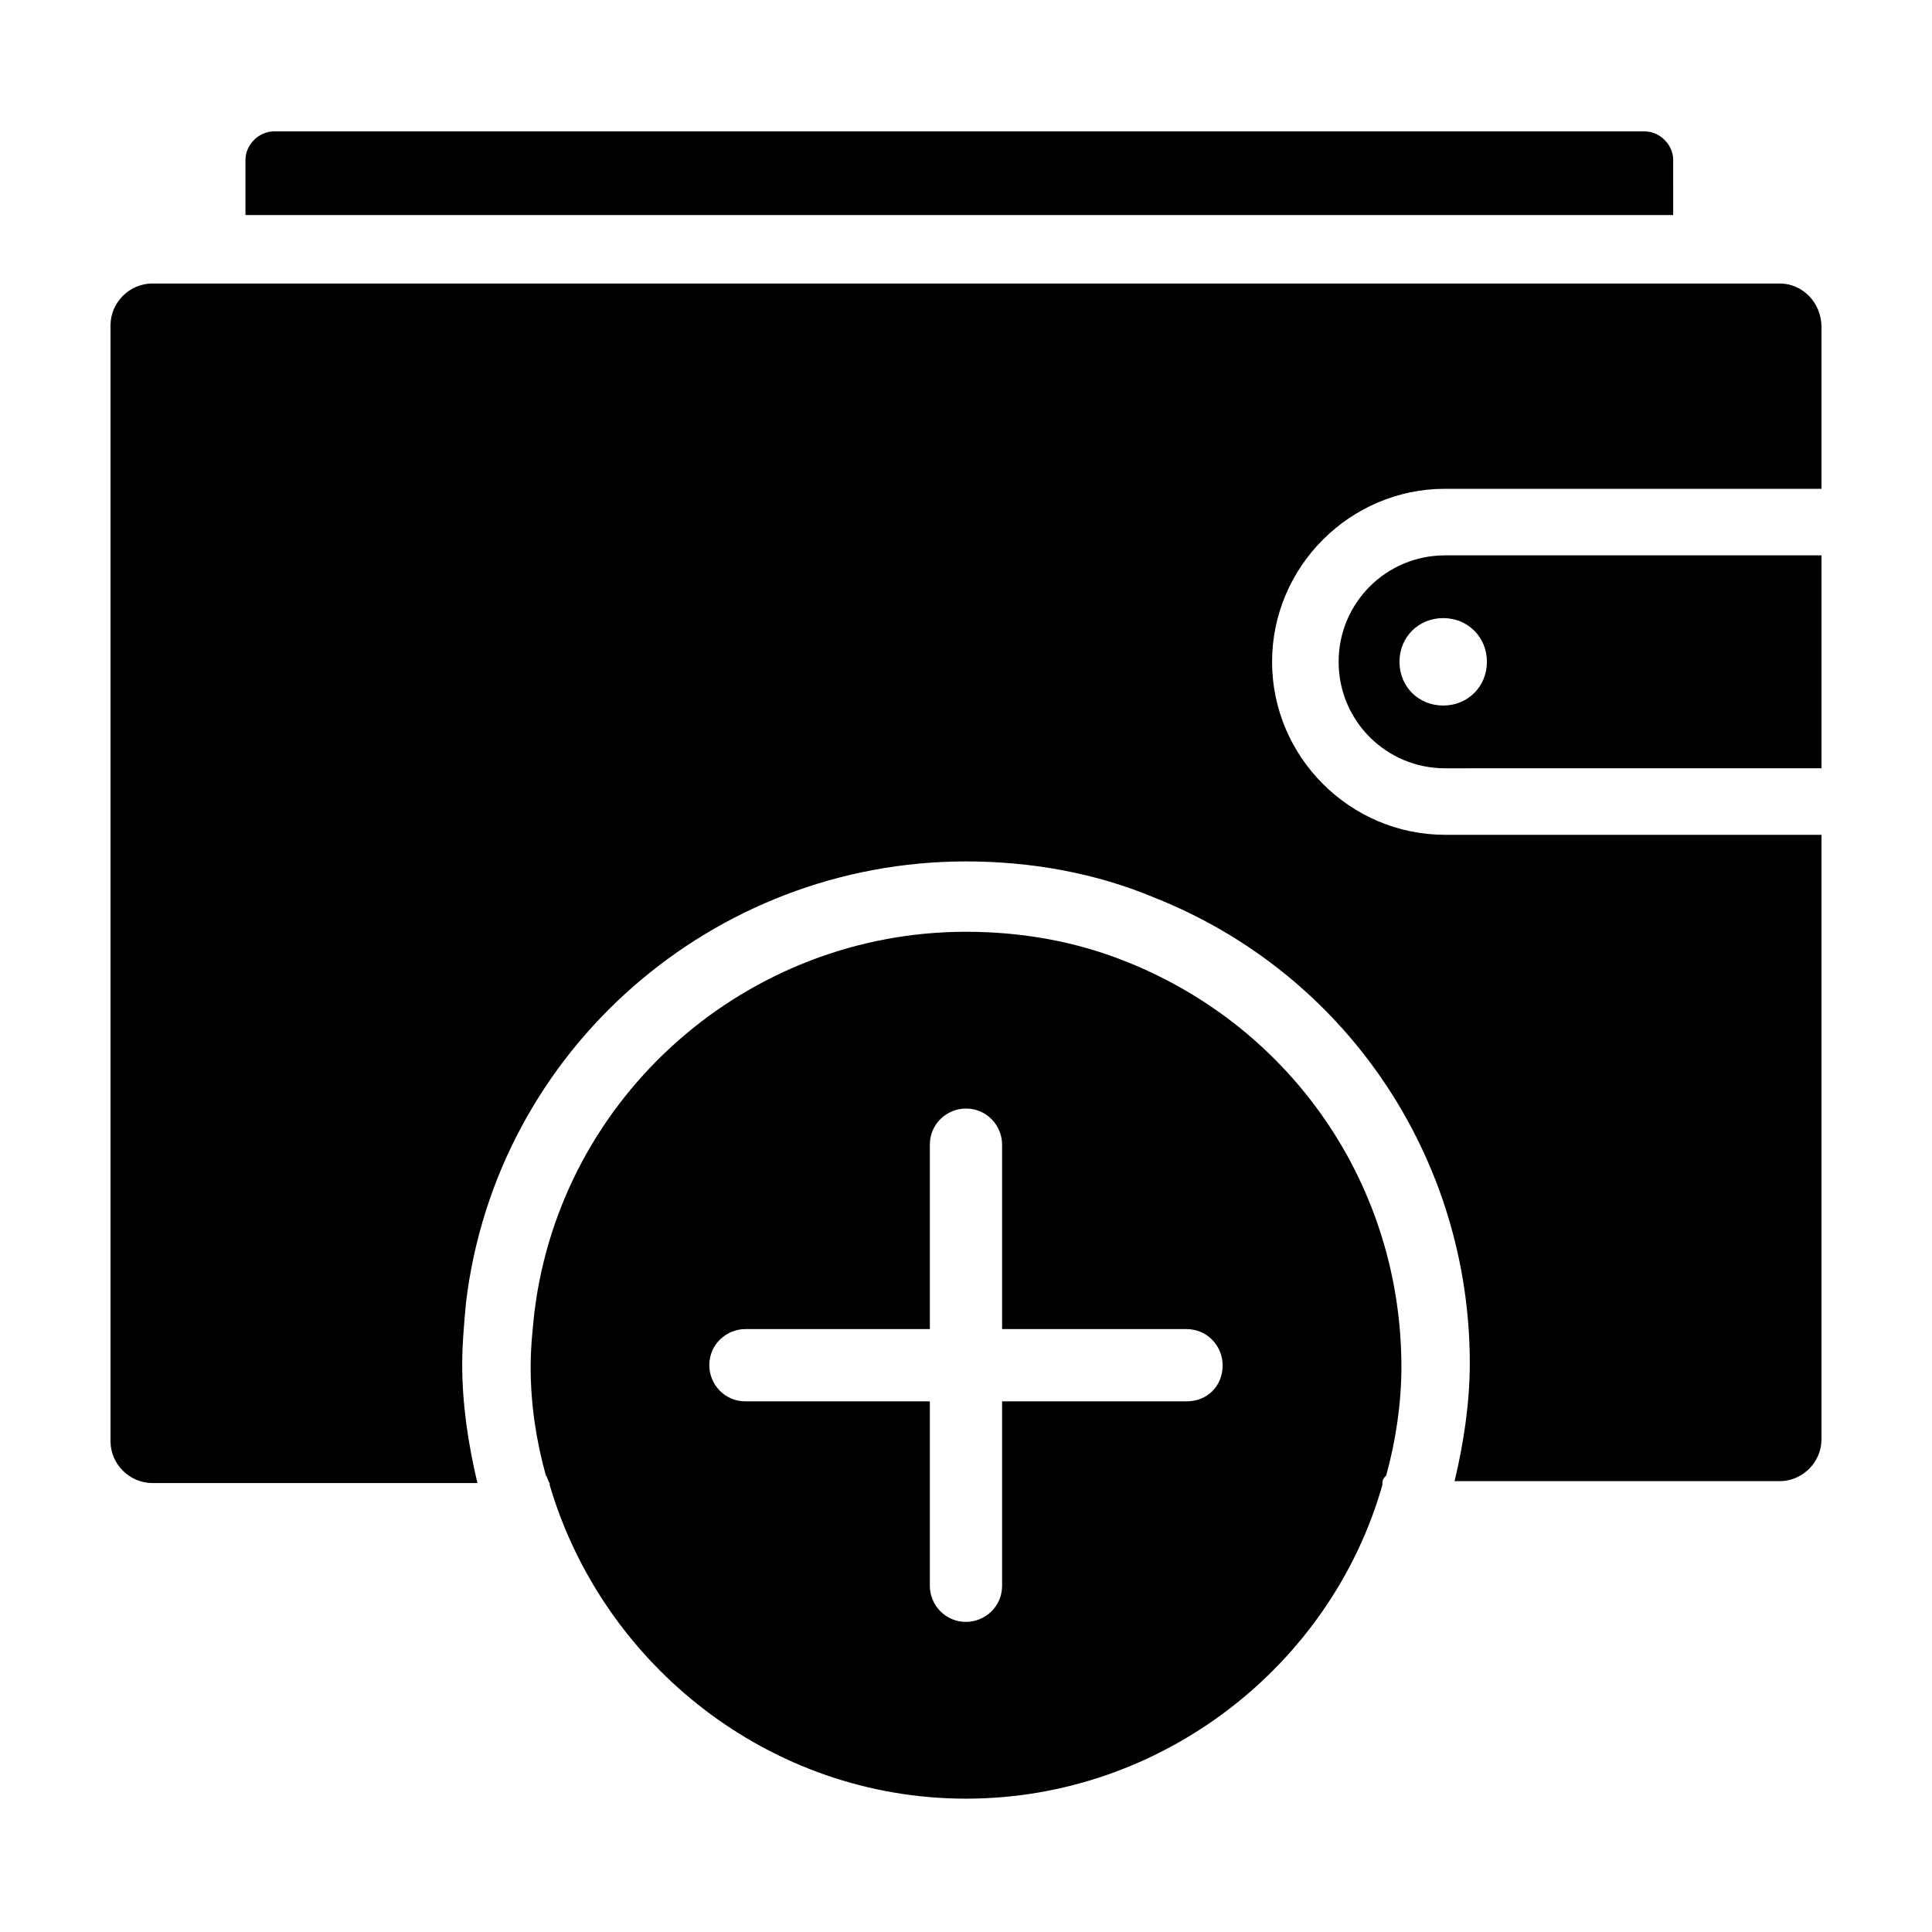
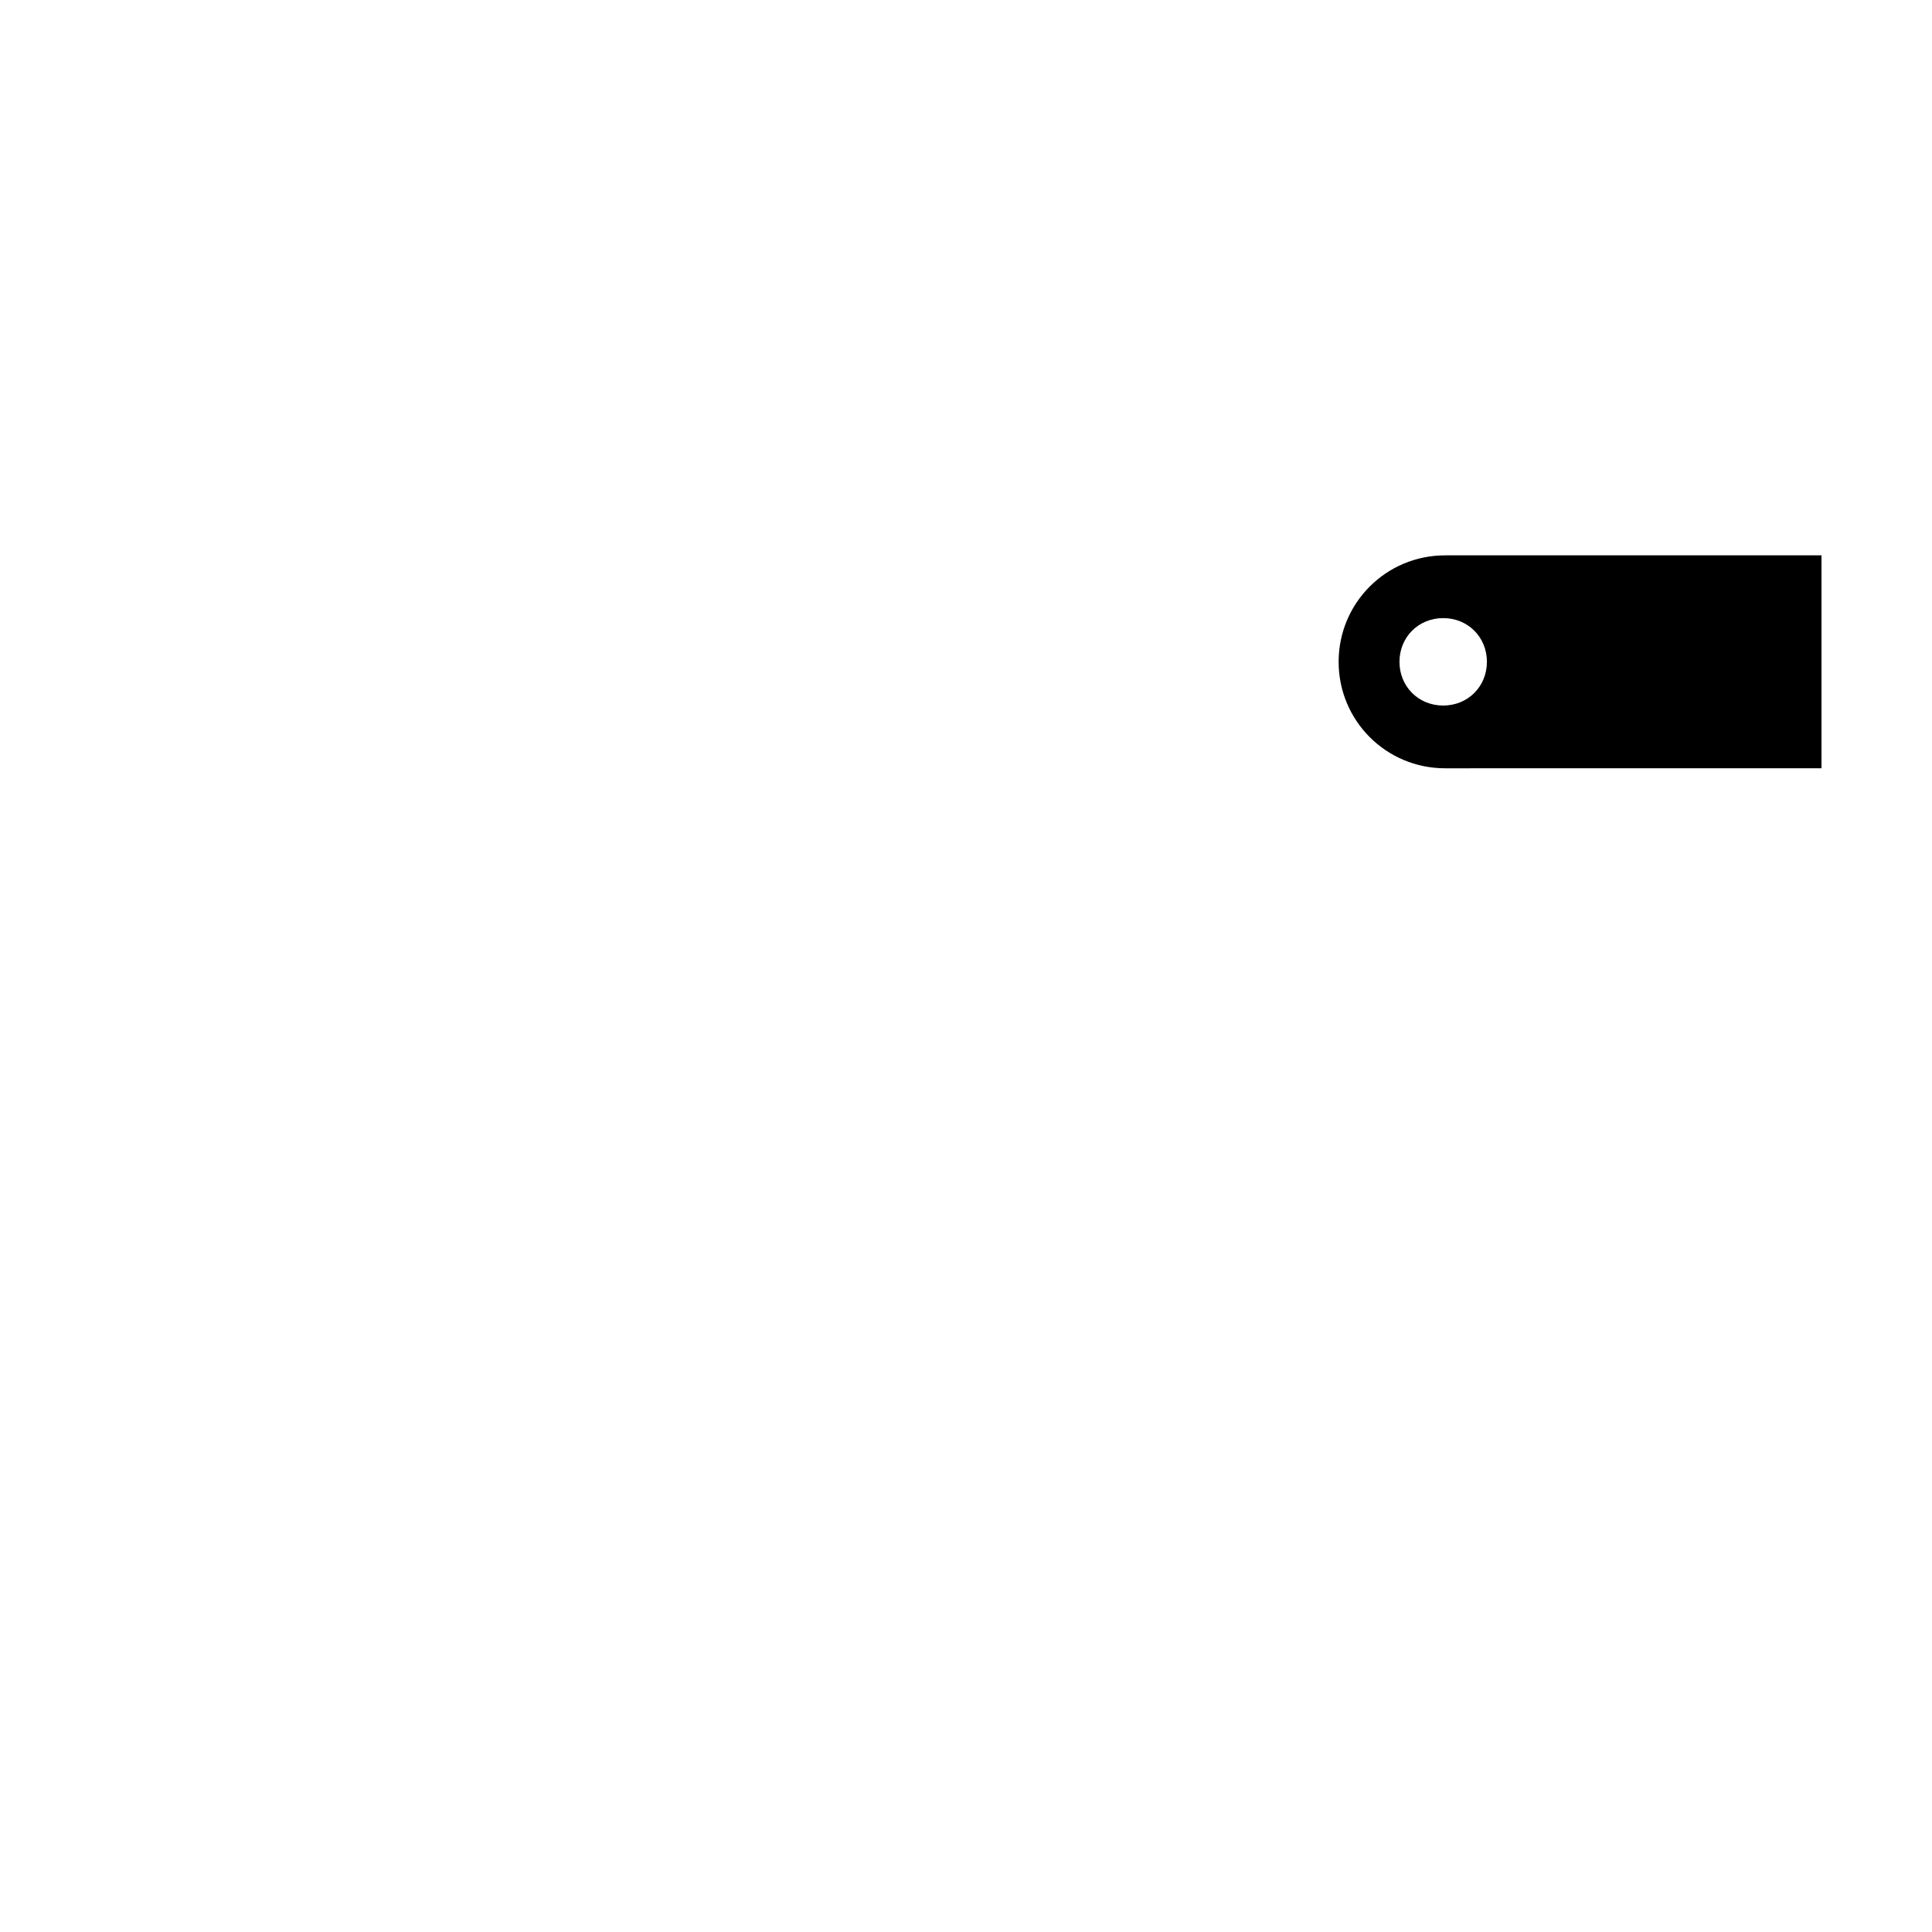
<svg xmlns="http://www.w3.org/2000/svg" fill="#000000" width="800px" height="800px" version="1.1" viewBox="144 144 512 512">
  <g>
    <path d="m498.75 319.39c0 15.617 12.594 28.215 28.215 28.215l99.75-0.004v-56.426h-99.754c-15.617 0-28.211 12.594-28.211 28.215zm39.297 0c0 6.551-5.039 11.586-11.586 11.586-6.551 0-11.586-5.039-11.586-11.586 0-6.551 5.039-11.586 11.586-11.586 6.547-0.004 11.586 5.035 11.586 11.586z" />
-     <path d="m587.41 186.38c0-4.031-3.527-7.559-7.559-7.559h-363.24c-4.031 0-7.559 3.527-7.559 7.559v14.609h378.36z" />
-     <path d="m615.63 219.13h-431.26c-6.047 0-11.082 5.039-11.082 11.082v295.73c0 6.047 5.039 11.082 11.082 11.082h86.152c-2.519-10.578-4.031-21.16-4.031-31.234 0-5.543 0.504-11.082 1.008-16.625 8.062-67.008 65.496-116.88 132.5-116.88 17.129 0 34.258 3.023 49.879 9.574 50.887 20.152 83.633 69.02 83.633 123.43 0 10.078-1.512 20.656-4.031 31.234h86.152c6.047 0 11.082-5.039 11.082-11.082v-160.21h-99.754c-25.191 0-45.848-20.656-45.848-45.848 0-25.191 20.656-45.848 45.848-45.848l99.754 0.004v-42.824c0-6.551-5.035-11.586-11.082-11.586z" />
-     <path d="m442.82 398.99c-13.602-5.543-28.215-8.062-42.824-8.062-57.938 0-107.31 43.328-114.36 100.76-0.504 4.535-1.008 9.574-1.008 14.609 0 10.078 1.512 19.648 4.031 28.719 0.504 0.504 0.504 1.512 1.008 2.016v0.504c14.105 47.863 58.441 83.129 110.34 83.129 51.891 0 96.73-35.266 110.34-83.129v-0.504c0-1.008 0.504-1.512 1.008-2.016 2.519-9.07 4.031-19.145 4.031-28.719-0.008-47.859-28.727-89.676-72.555-107.31zm15.617 116.38h-48.871v48.871c0 5.543-4.535 9.574-9.574 9.574-5.543 0-9.574-4.535-9.574-9.574v-48.871h-48.871c-5.543 0-9.574-4.535-9.574-9.574 0-5.543 4.535-9.574 9.574-9.574h48.871v-48.871c0-5.543 4.535-9.574 9.574-9.574 5.543 0 9.574 4.535 9.574 9.574v48.871h48.871c5.543 0 9.574 4.535 9.574 9.574-0.004 5.543-4.035 9.574-9.574 9.574z" />
  </g>
</svg>